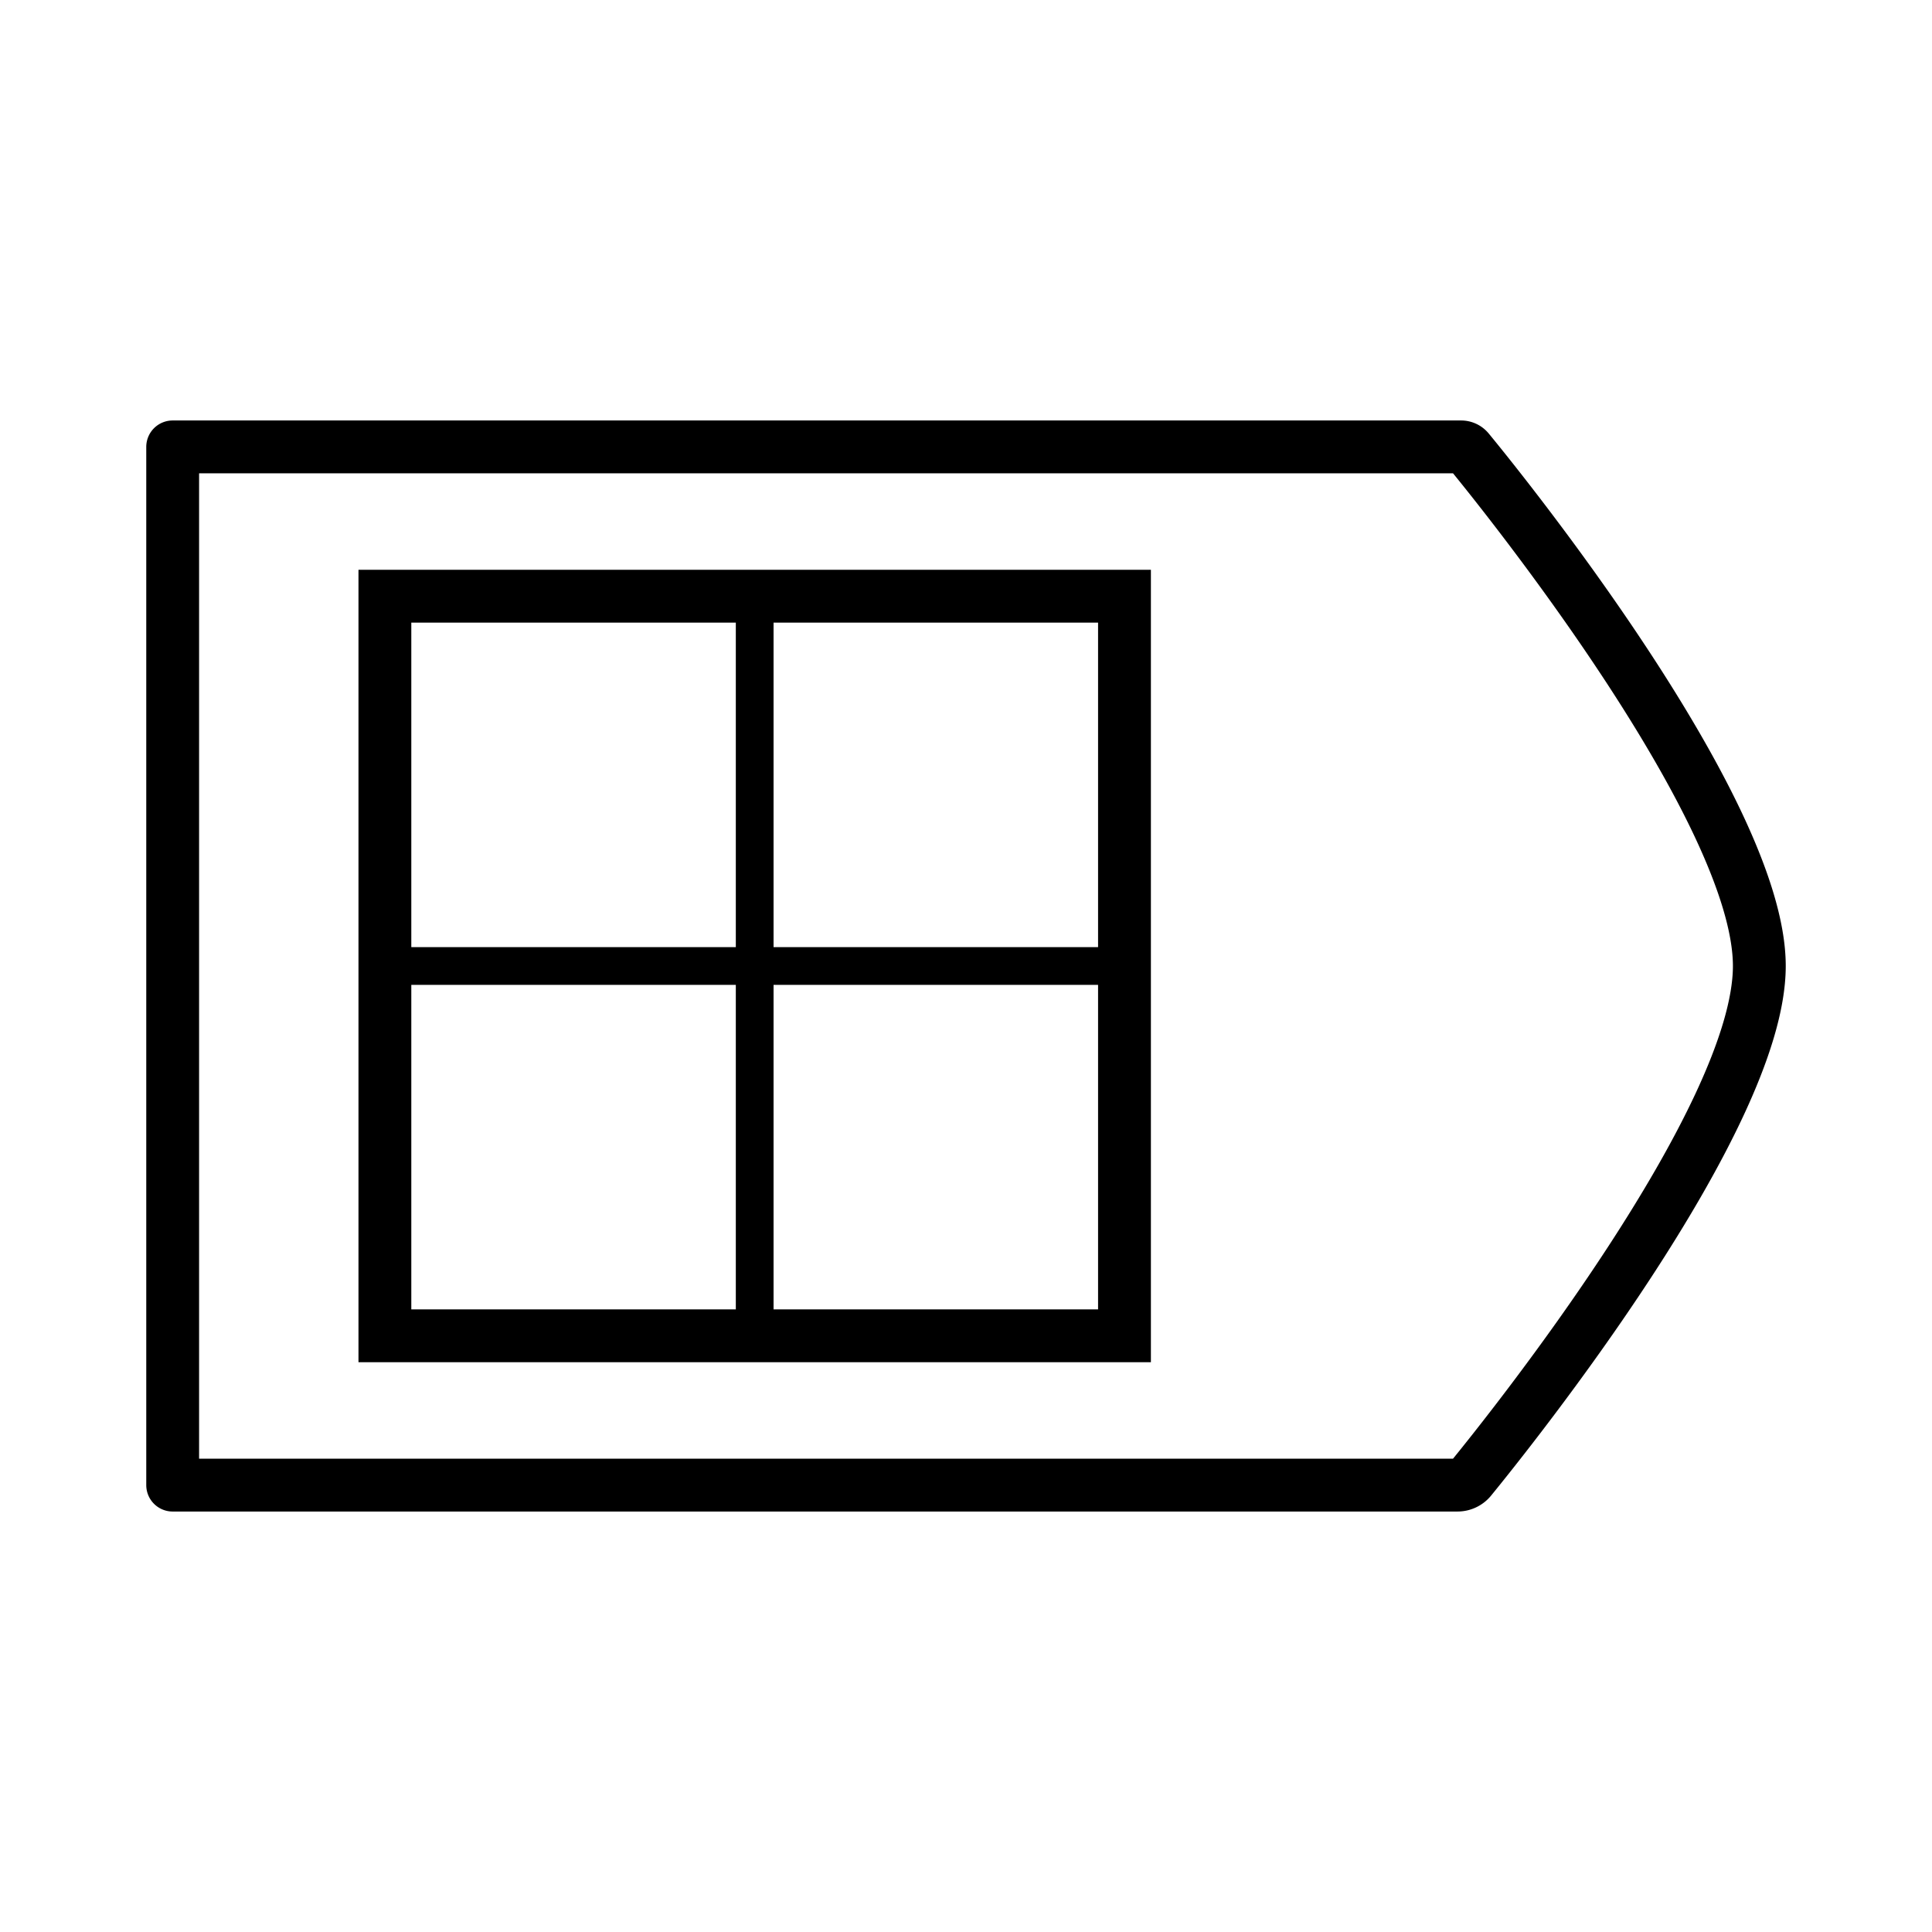
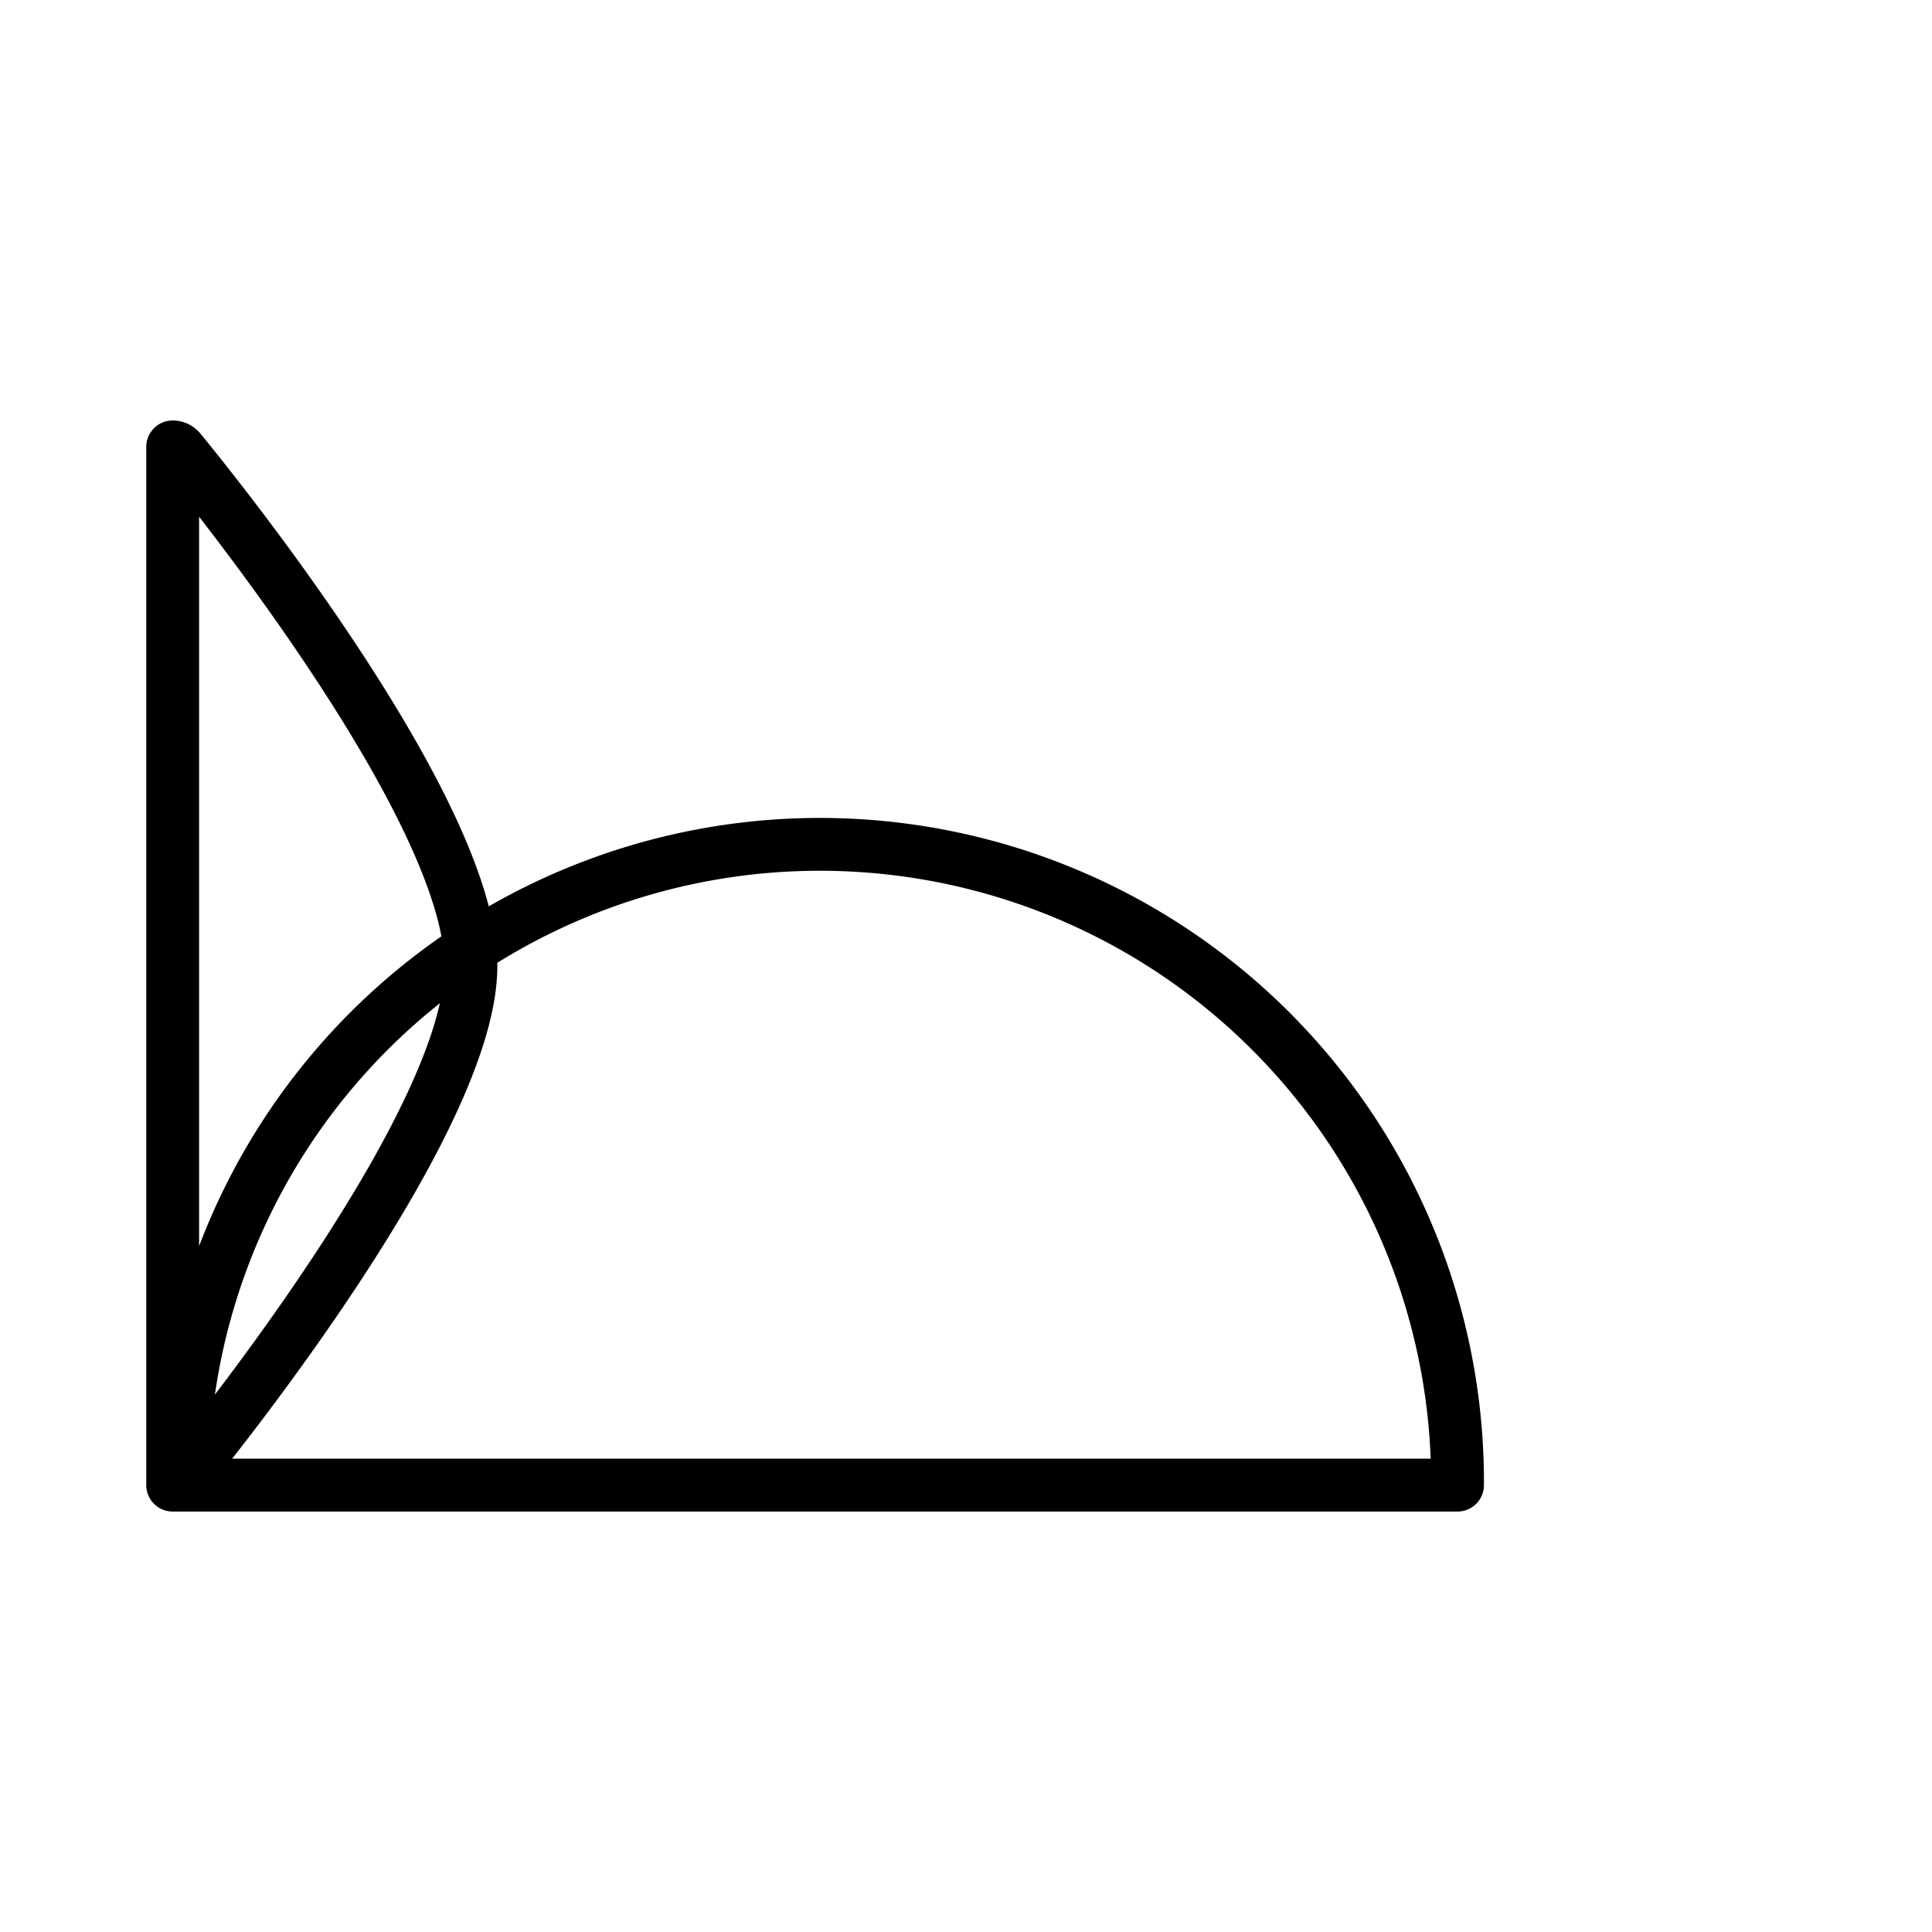
<svg xmlns="http://www.w3.org/2000/svg" id="Layer_1" data-name="Layer 1" viewBox="0 0 512 512">
  <defs>
    <style>.cls-1,.cls-2,.cls-3{fill:none;stroke:#000;}.cls-1{stroke-linecap:round;stroke-linejoin:round;}.cls-1,.cls-3{stroke-width:14px;}.cls-2,.cls-3{stroke-miterlimit:10;}.cls-2{stroke-width:10px;}</style>
  </defs>
-   <path class="cls-1" d="M386.26,393.57H45.76V118.43H387.2a2.48,2.48,0,0,1,1.92.9c8,9.7,77.12,95.09,77.12,136.67,0,40.68-66.18,123.28-76.51,135.93A4.5,4.5,0,0,1,386.26,393.57Z" />
-   <line class="cls-2" x1="200" y1="354.5" x2="200" y2="157.5" />
-   <line class="cls-2" x1="298.5" y1="256" x2="101.5" y2="256" />
-   <rect class="cls-3" x="102" y="158" width="196" height="196" />
+   <path class="cls-1" d="M386.26,393.57H45.76V118.43a2.48,2.48,0,0,1,1.92.9c8,9.7,77.12,95.09,77.12,136.67,0,40.68-66.18,123.28-76.51,135.93A4.5,4.5,0,0,1,386.26,393.57Z" />
</svg>